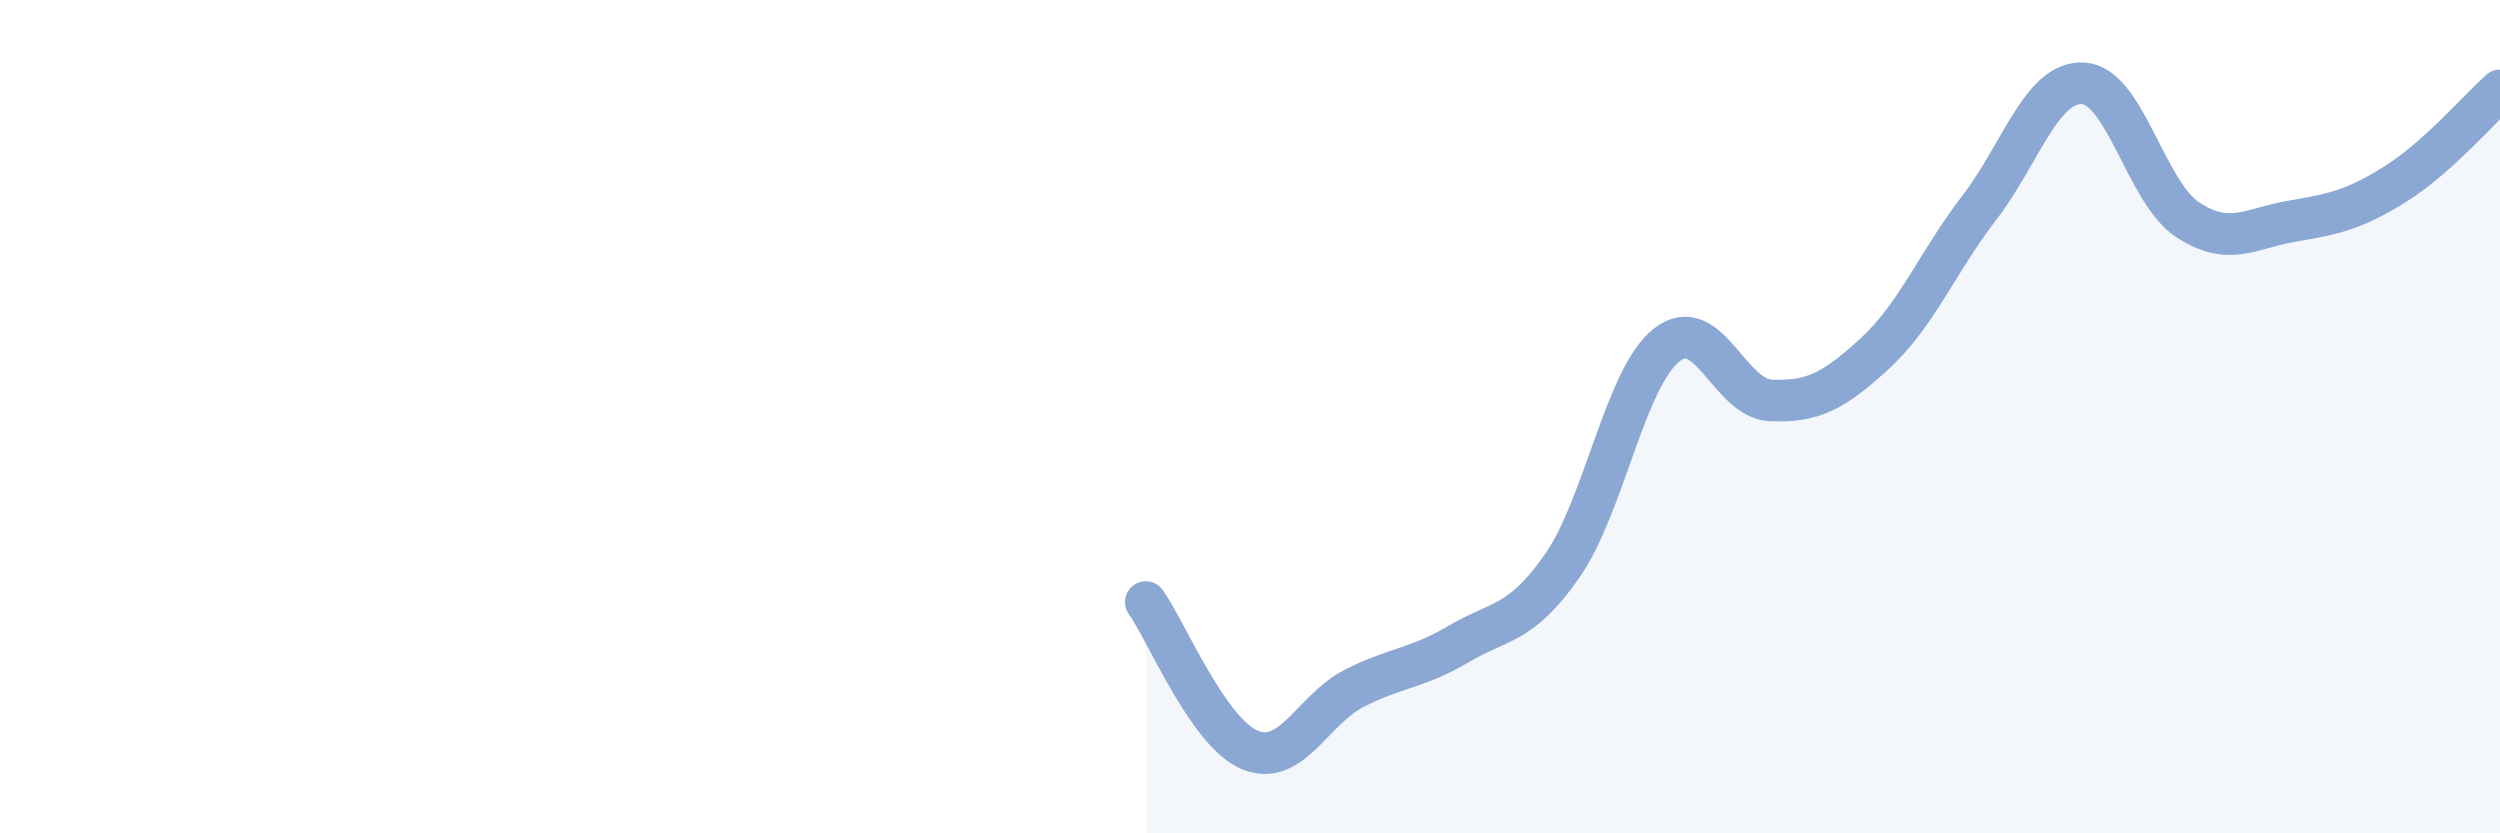
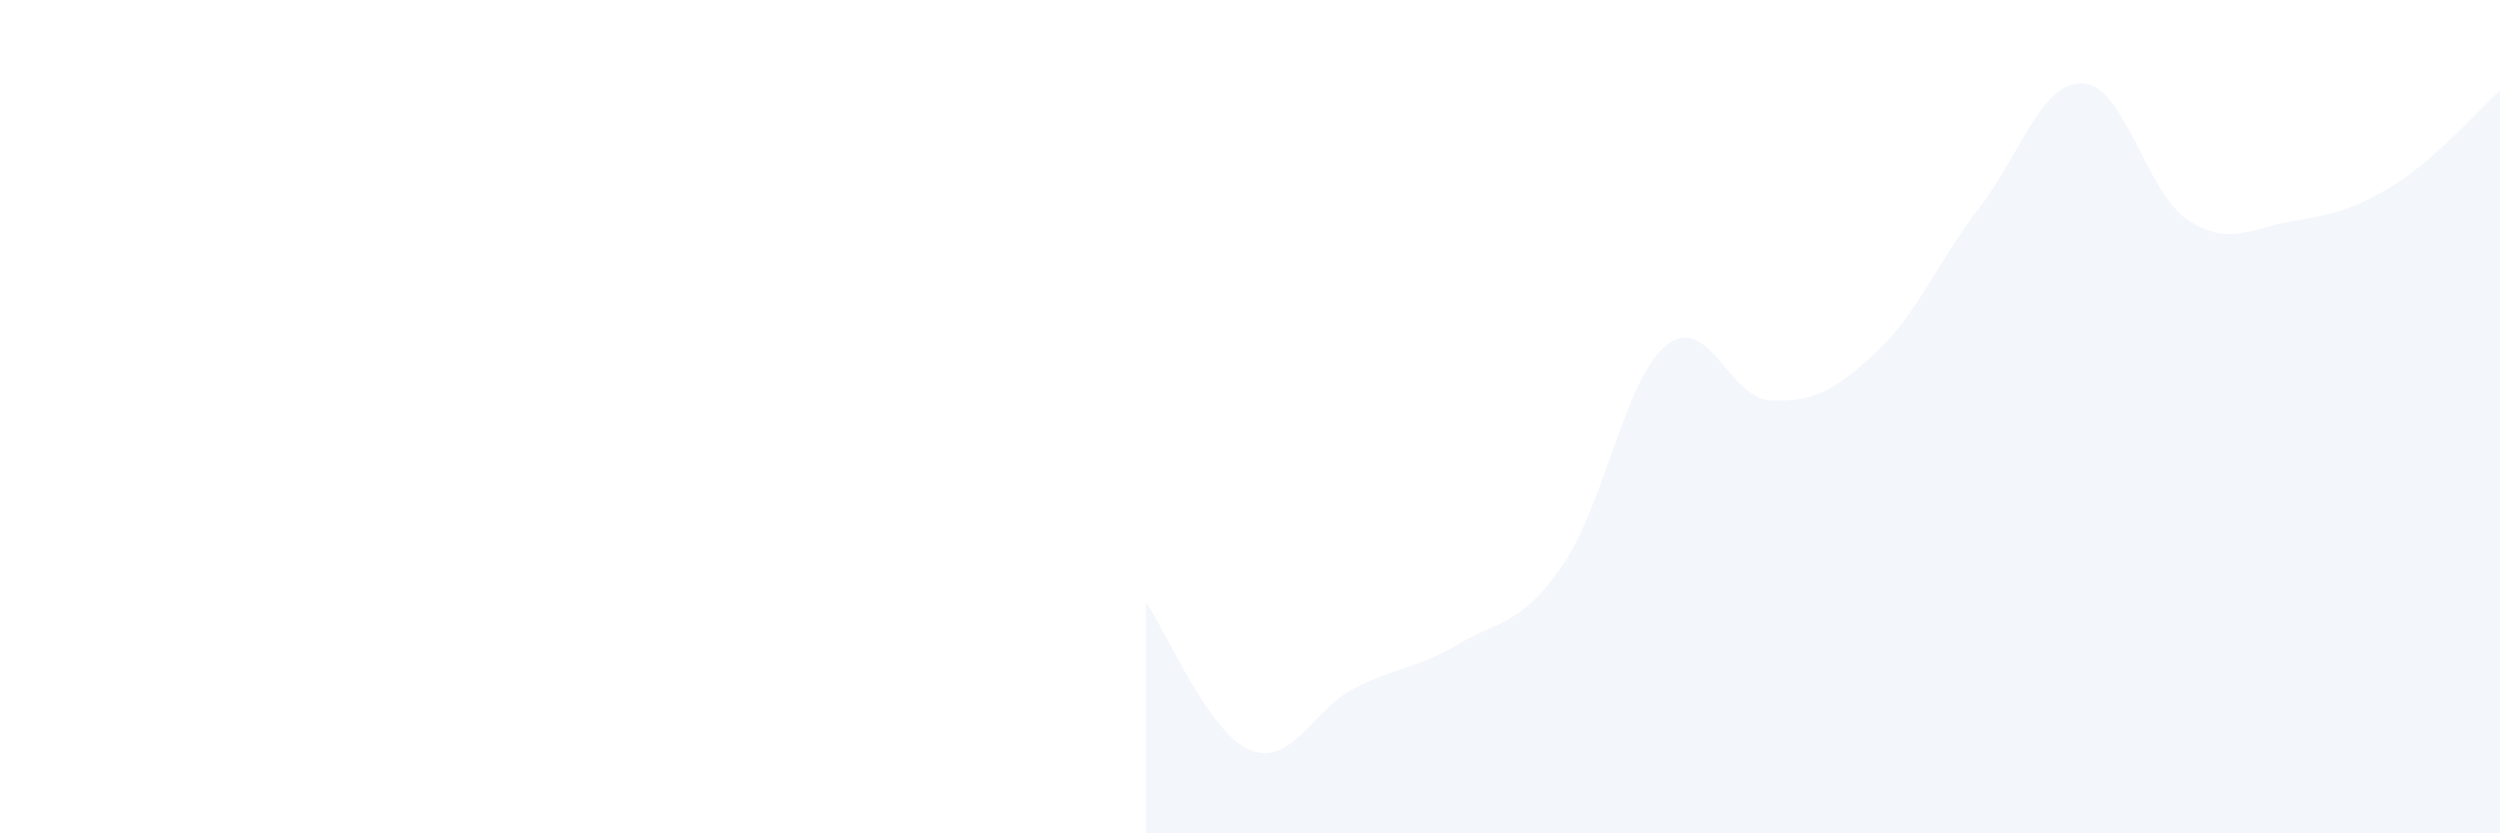
<svg xmlns="http://www.w3.org/2000/svg" width="60" height="20" viewBox="0 0 60 20">
-   <path d="M 27.5,14.45 C 28,15.16 29,17.59 30,18 C 31,18.41 31.5,17.03 32.5,16.52 C 33.5,16.01 34,16.05 35,15.46 C 36,14.87 36.5,15.01 37.5,13.57 C 38.5,12.13 39,9.07 40,8.28 C 41,7.49 41.5,9.57 42.5,9.61 C 43.5,9.65 44,9.4 45,8.48 C 46,7.56 46.5,6.29 47.5,4.99 C 48.5,3.69 49,1.94 50,2 C 51,2.06 51.5,4.61 52.5,5.27 C 53.5,5.93 54,5.48 55,5.31 C 56,5.14 56.5,5.04 57.5,4.41 C 58.5,3.78 59.5,2.62 60,2.17L60 20L27.5 20Z" fill="#8ba7d3" opacity="0.1" stroke-linecap="round" stroke-linejoin="round" />
-   <path d="M 27.5,14.45 C 28,15.16 29,17.59 30,18 C 31,18.41 31.5,17.03 32.5,16.52 C 33.5,16.01 34,16.05 35,15.46 C 36,14.87 36.5,15.01 37.5,13.57 C 38.5,12.13 39,9.07 40,8.28 C 41,7.49 41.5,9.57 42.5,9.61 C 43.5,9.65 44,9.4 45,8.48 C 46,7.56 46.5,6.29 47.5,4.99 C 48.5,3.69 49,1.94 50,2 C 51,2.06 51.5,4.61 52.5,5.27 C 53.5,5.93 54,5.48 55,5.31 C 56,5.14 56.5,5.04 57.5,4.41 C 58.5,3.78 59.5,2.62 60,2.17" stroke="#8ba7d3" stroke-width="1" fill="none" stroke-linecap="round" stroke-linejoin="round" />
+   <path d="M 27.5,14.45 C 28,15.16 29,17.59 30,18 C 31,18.41 31.5,17.03 32.5,16.52 C 33.5,16.01 34,16.05 35,15.46 C 36,14.87 36.5,15.01 37.5,13.57 C 38.5,12.13 39,9.07 40,8.28 C 41,7.49 41.5,9.57 42.5,9.61 C 43.5,9.65 44,9.4 45,8.48 C 46,7.56 46.5,6.29 47.5,4.99 C 48.5,3.69 49,1.94 50,2 C 51,2.06 51.5,4.61 52.5,5.27 C 53.5,5.93 54,5.48 55,5.31 C 56,5.14 56.5,5.04 57.5,4.41 C 58.5,3.78 59.5,2.62 60,2.17L60 20L27.5 20" fill="#8ba7d3" opacity="0.1" stroke-linecap="round" stroke-linejoin="round" />
</svg>